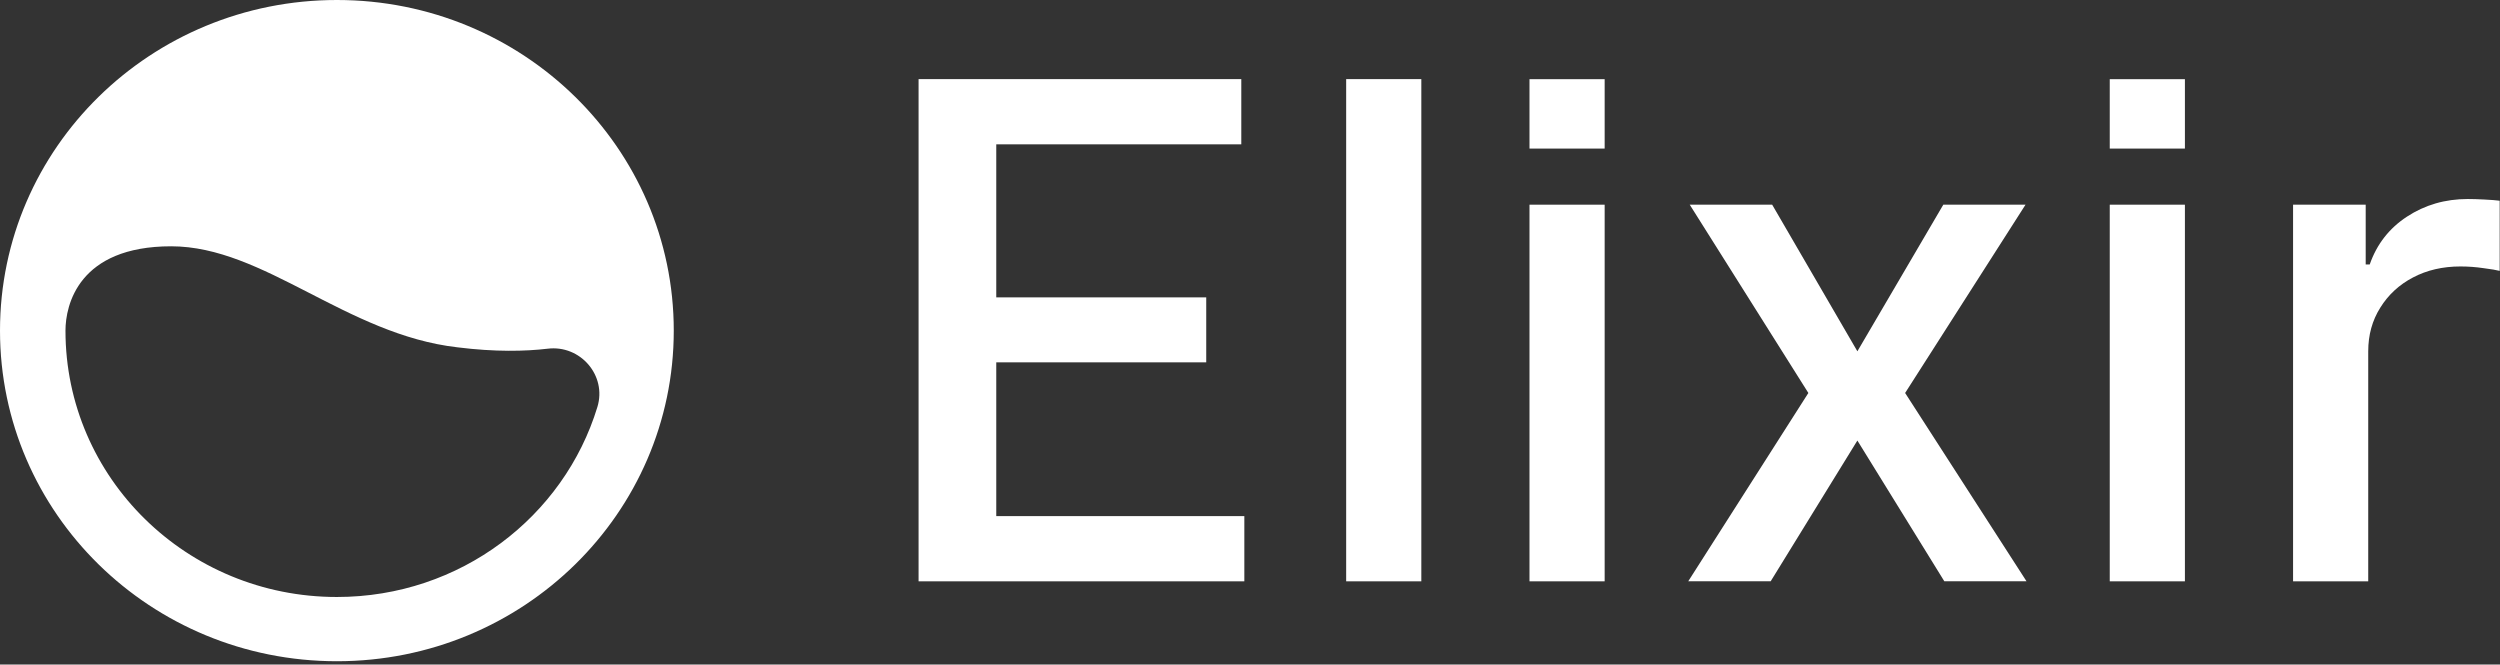
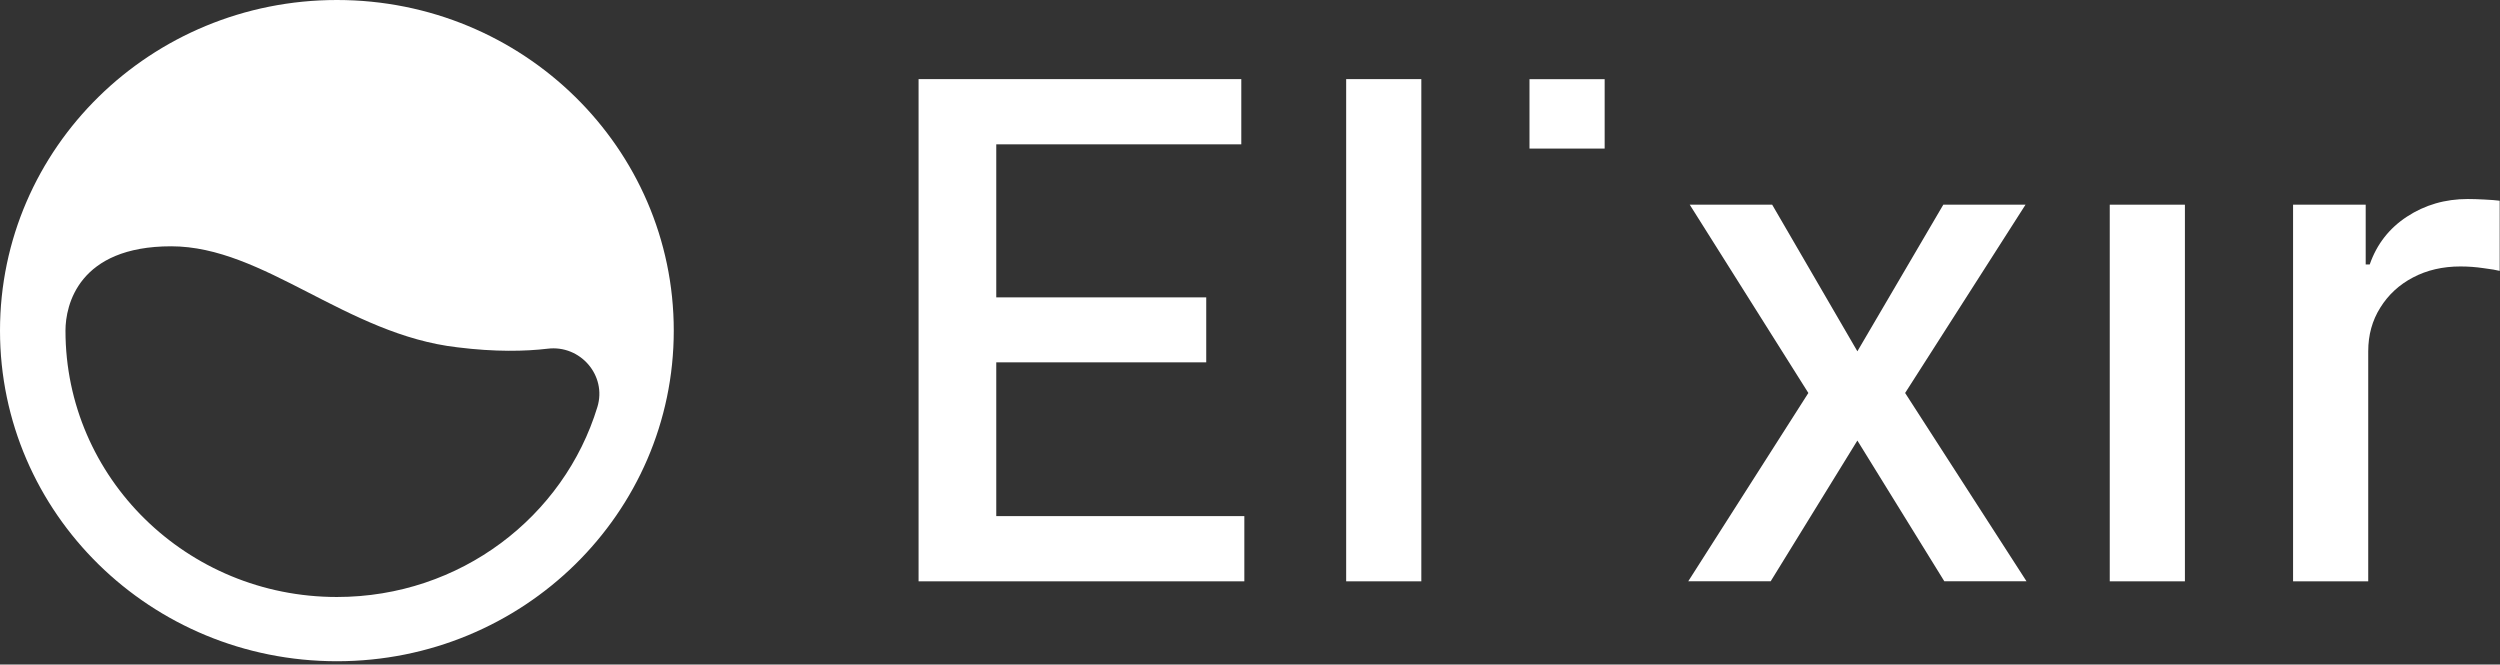
<svg xmlns="http://www.w3.org/2000/svg" width="79" height="21" viewBox="0 0 79 21" fill="none">
  <rect x="0" y="0" width="79" height="21" fill="#333333" stroke="none" />
  <g clip-path="url(#clip0_1347_10092)">
    <path d="M29.027 18.37V2.5H39.225V4.561H31.482V9.397H38.117V11.45H31.482V16.309H39.321V18.37H29.027Z" fill="white" />
    <path d="M44.914 2.5V18.37H42.539V2.5H44.914Z" fill="white" />
-     <path d="M48.332 18.37V6.468H50.707V18.37H48.332Z" fill="white" />
    <path d="M56 6.467L58.693 11.101L61.409 6.467H64.007L60.202 12.418L64.038 18.369H61.441L58.693 13.921L55.953 18.369H53.348L57.144 12.418L53.395 6.467H56Z" fill="white" />
    <path d="M66.668 18.37V6.468H69.043V18.37H66.668Z" fill="white" />
    <path d="M72.461 18.37V6.467H74.756V8.358H74.883C75.106 7.717 75.498 7.214 76.059 6.847C76.626 6.475 77.266 6.289 77.981 6.289C78.129 6.289 78.304 6.294 78.505 6.305C78.712 6.315 78.873 6.328 78.99 6.343V8.56C78.894 8.534 78.725 8.505 78.481 8.474C78.238 8.438 77.994 8.42 77.751 8.42C77.189 8.42 76.689 8.536 76.249 8.769C75.815 8.996 75.471 9.314 75.217 9.722C74.963 10.125 74.836 10.585 74.836 11.101V18.37H72.461Z" fill="white" />
    <path d="M48.332 4.695V2.502H50.707V4.695H48.332Z" fill="white" />
-     <path d="M66.668 4.695V2.502H69.043V4.695H66.668Z" fill="white" />
    <path d="M10.646 0C4.763 0 0 4.674 0 10.448C0 16.221 4.763 20.895 10.646 20.895C16.529 20.895 21.291 16.221 21.291 10.448C21.291 4.674 16.529 0 10.646 0ZM10.646 18.865C5.905 18.865 2.069 15.101 2.069 10.448C2.069 9.644 2.478 7.783 5.409 7.783C8.34 7.783 10.947 10.575 14.46 10.976C15.645 11.124 16.594 11.103 17.305 11.019C18.339 10.892 19.18 11.865 18.878 12.859C17.822 16.327 14.546 18.865 10.646 18.865Z" fill="white" />
  </g>
  <defs>
    <clipPath id="clip0_1347_10092">
      <rect width="79" height="21" fill="white" />
    </clipPath>
  </defs>
</svg>